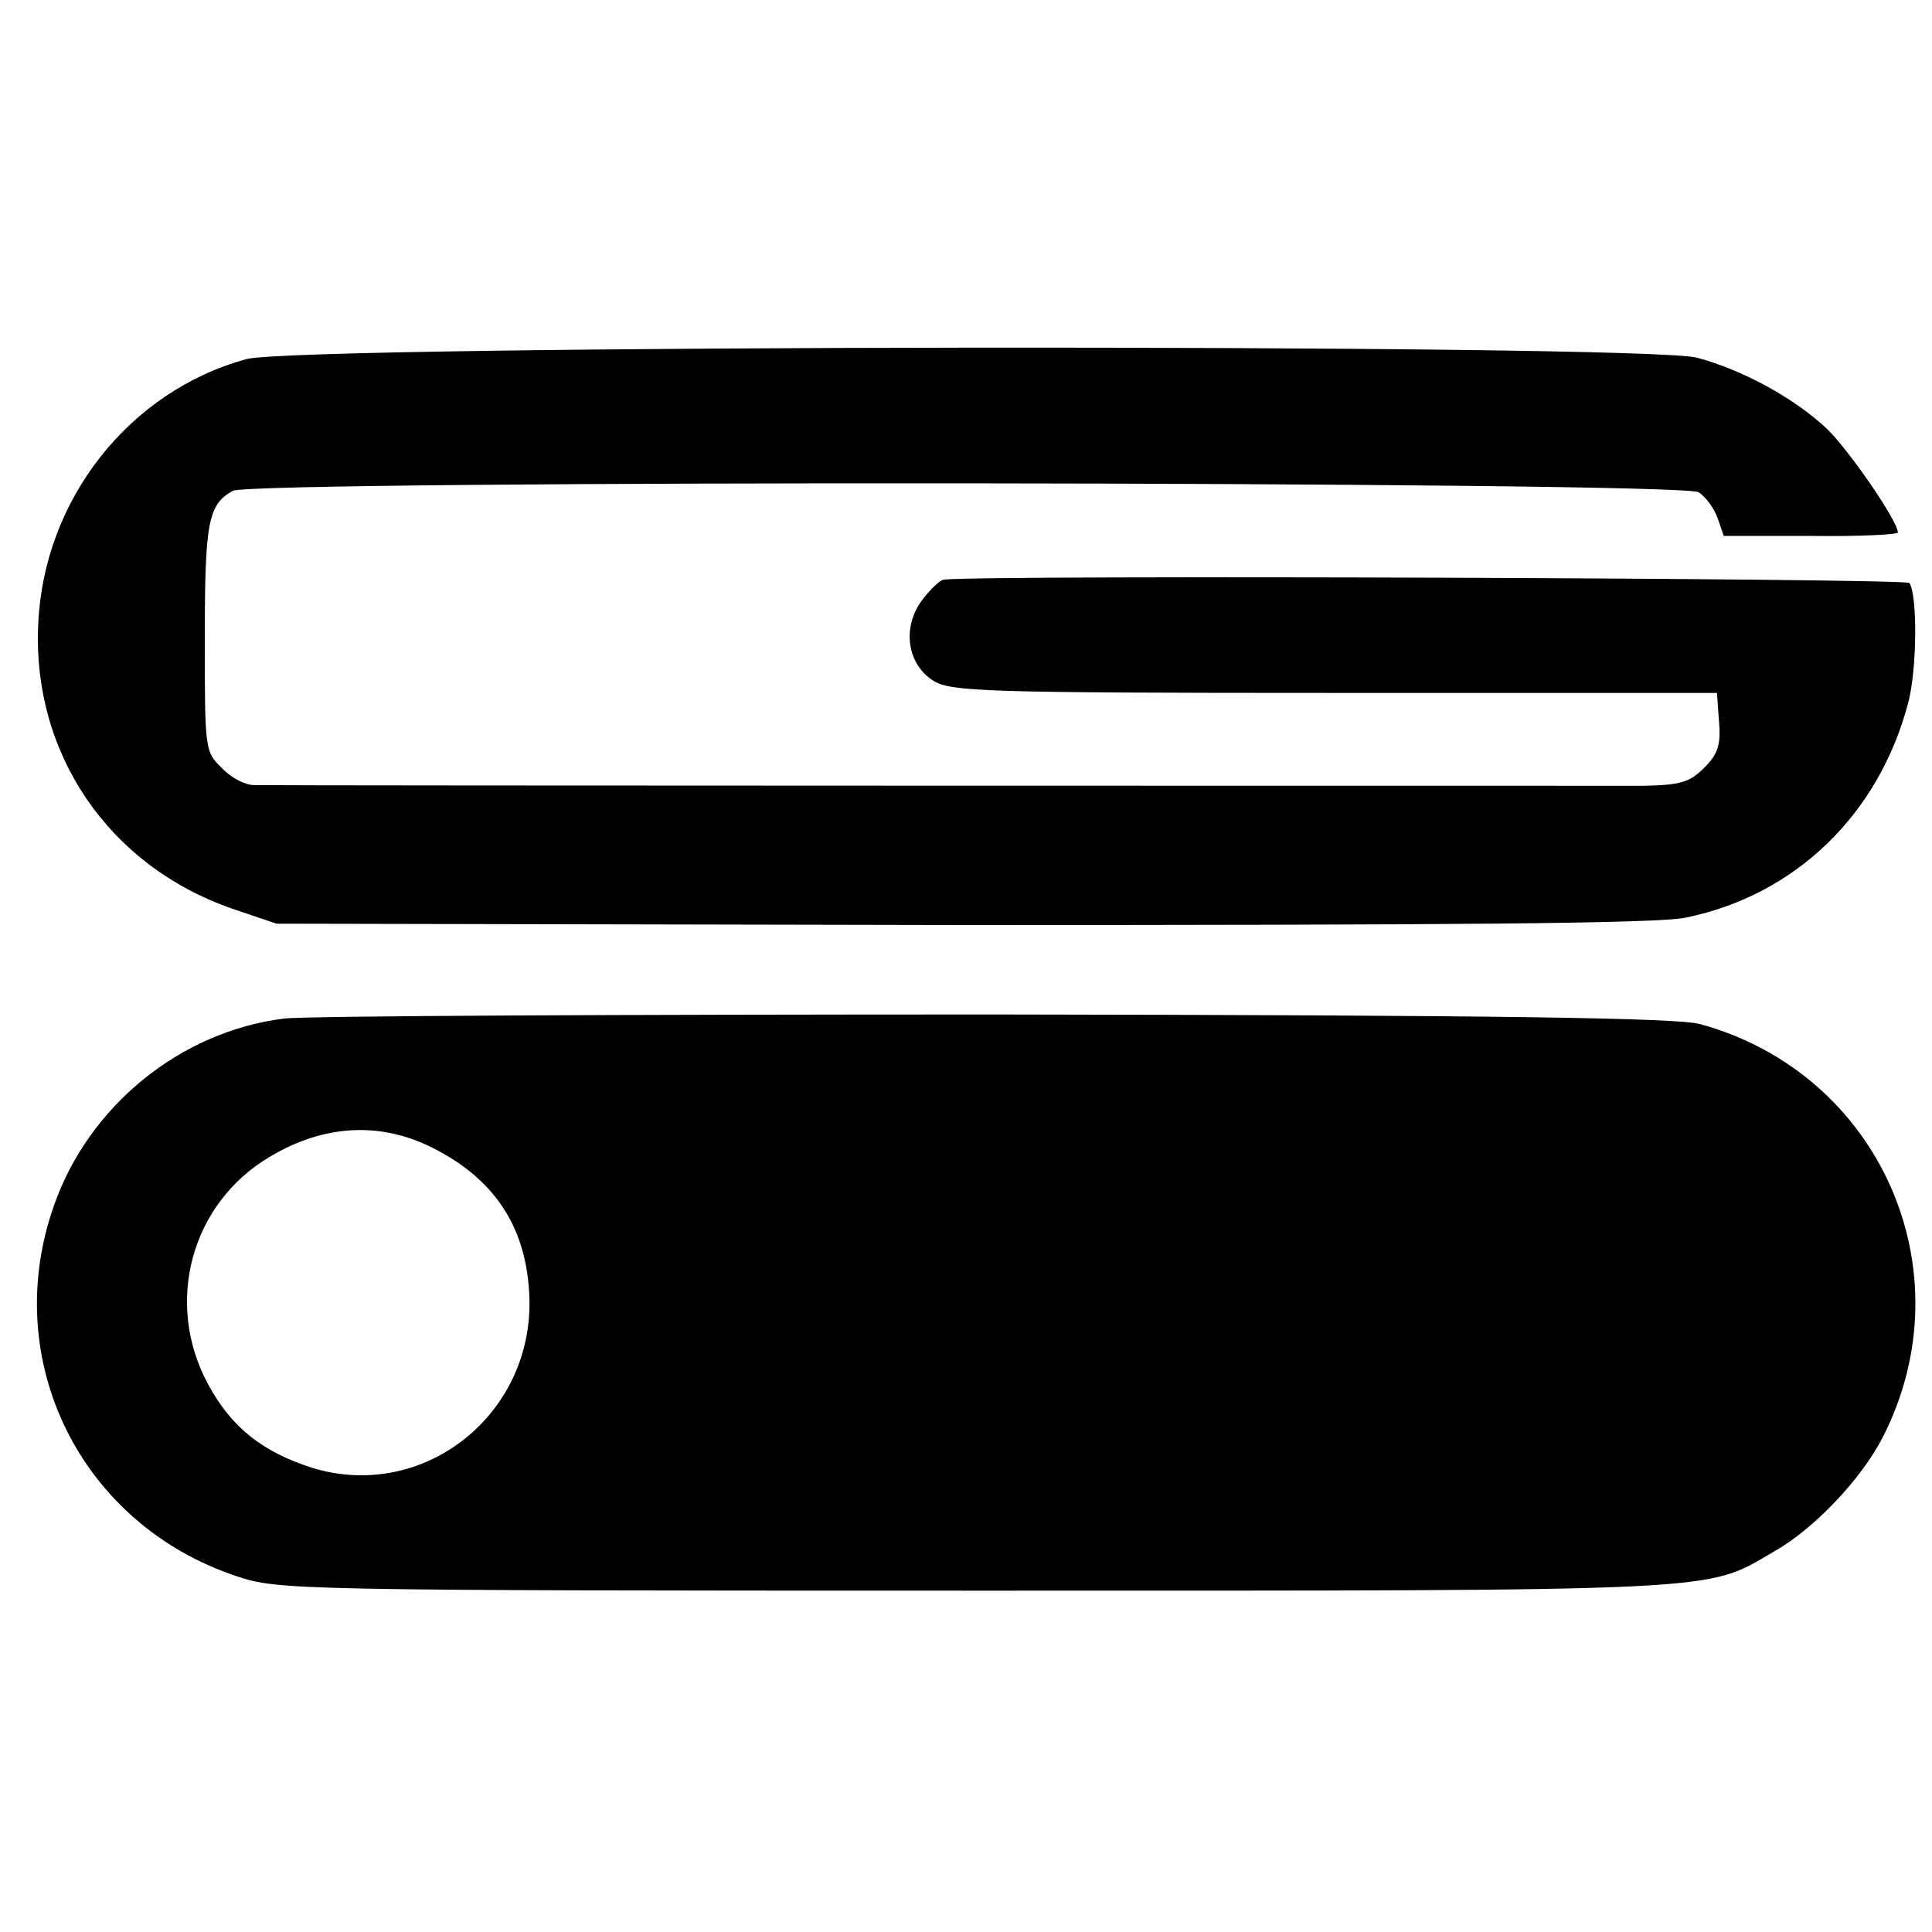
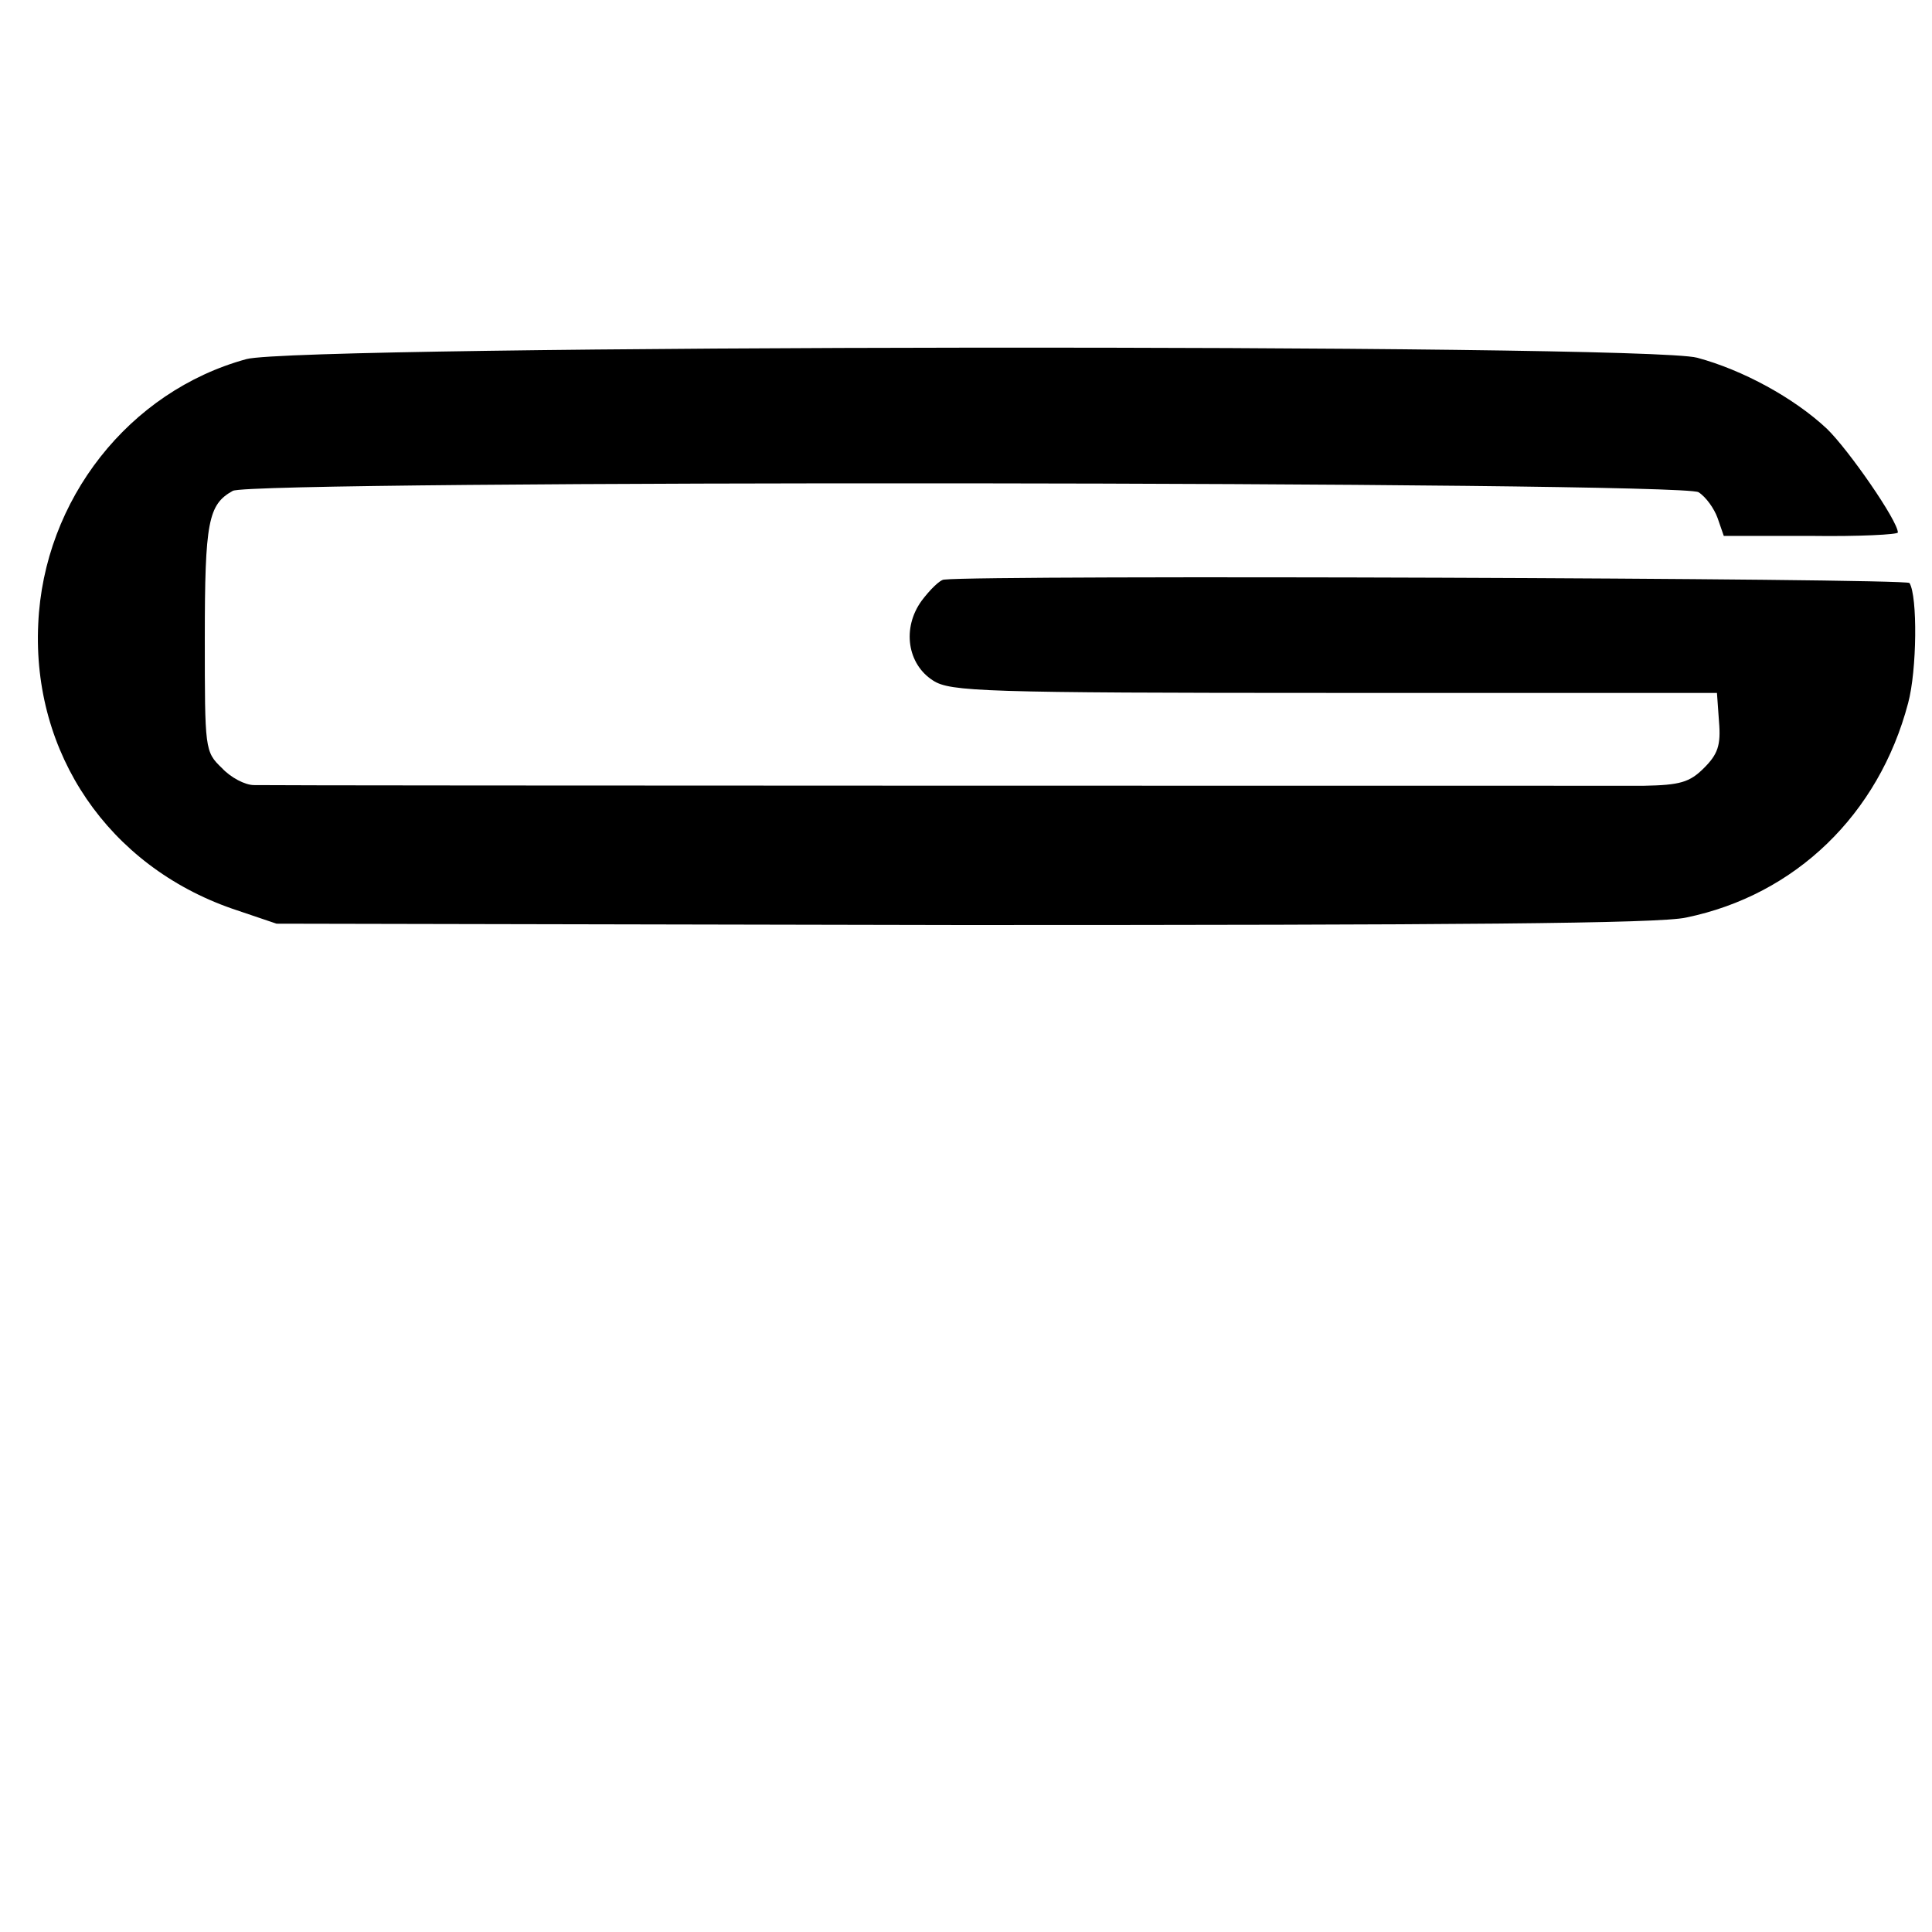
<svg xmlns="http://www.w3.org/2000/svg" version="1.0" width="283pt" height="283pt" viewBox="0 0 283 283" preserveAspectRatio="xMidYMid meet">
  <g transform="translate(0,283) scale(0.1,-0.1)" fill="#000000" stroke="none">
    <path d="M361 2304 c-172 -47 -297 -206 -305 -388 -9 -190 103 -354 284 -417 l65 -22 1005 -2 c716 0 1021 2 1060 11 160 33 282 151 325 314 13 48 14 157 2 176 -4 7 -1353 12 -1414 5 -6 0 -21 -15 -33 -31 -29 -40 -21 -93 17 -117 25 -16 72 -18 587 -18 l561 0 3 -42 c3 -35 -2 -48 -22 -68 -21 -21 -35 -25 -88 -26 -63 0 -1992 0 -2036 1 -13 0 -34 11 -47 25 -25 24 -25 27 -25 190 0 171 5 196 41 216 31 16 2121 14 2147 -2 11 -7 23 -24 28 -38 l9 -26 128 0 c70 -1 127 2 127 5 0 17 -72 121 -104 152 -48 45 -123 86 -190 104 -78 21 -2047 19 -2125 -2z" />
-     <path d="M416 1338 c-152 -19 -286 -128 -337 -274 -80 -227 39 -467 268 -543 61 -20 79 -21 1081 -21 1110 0 1069 -2 1170 57 59 33 129 107 160 168 124 243 -4 533 -268 605 -34 9 -291 13 -1030 14 -542 0 -1012 -2 -1044 -6z m217 -189 c90 -45 136 -114 142 -210 12 -177 -152 -310 -318 -259 -72 23 -118 59 -152 122 -65 120 -25 266 91 334 79 47 161 51 237 13z" />
  </g>
</svg>